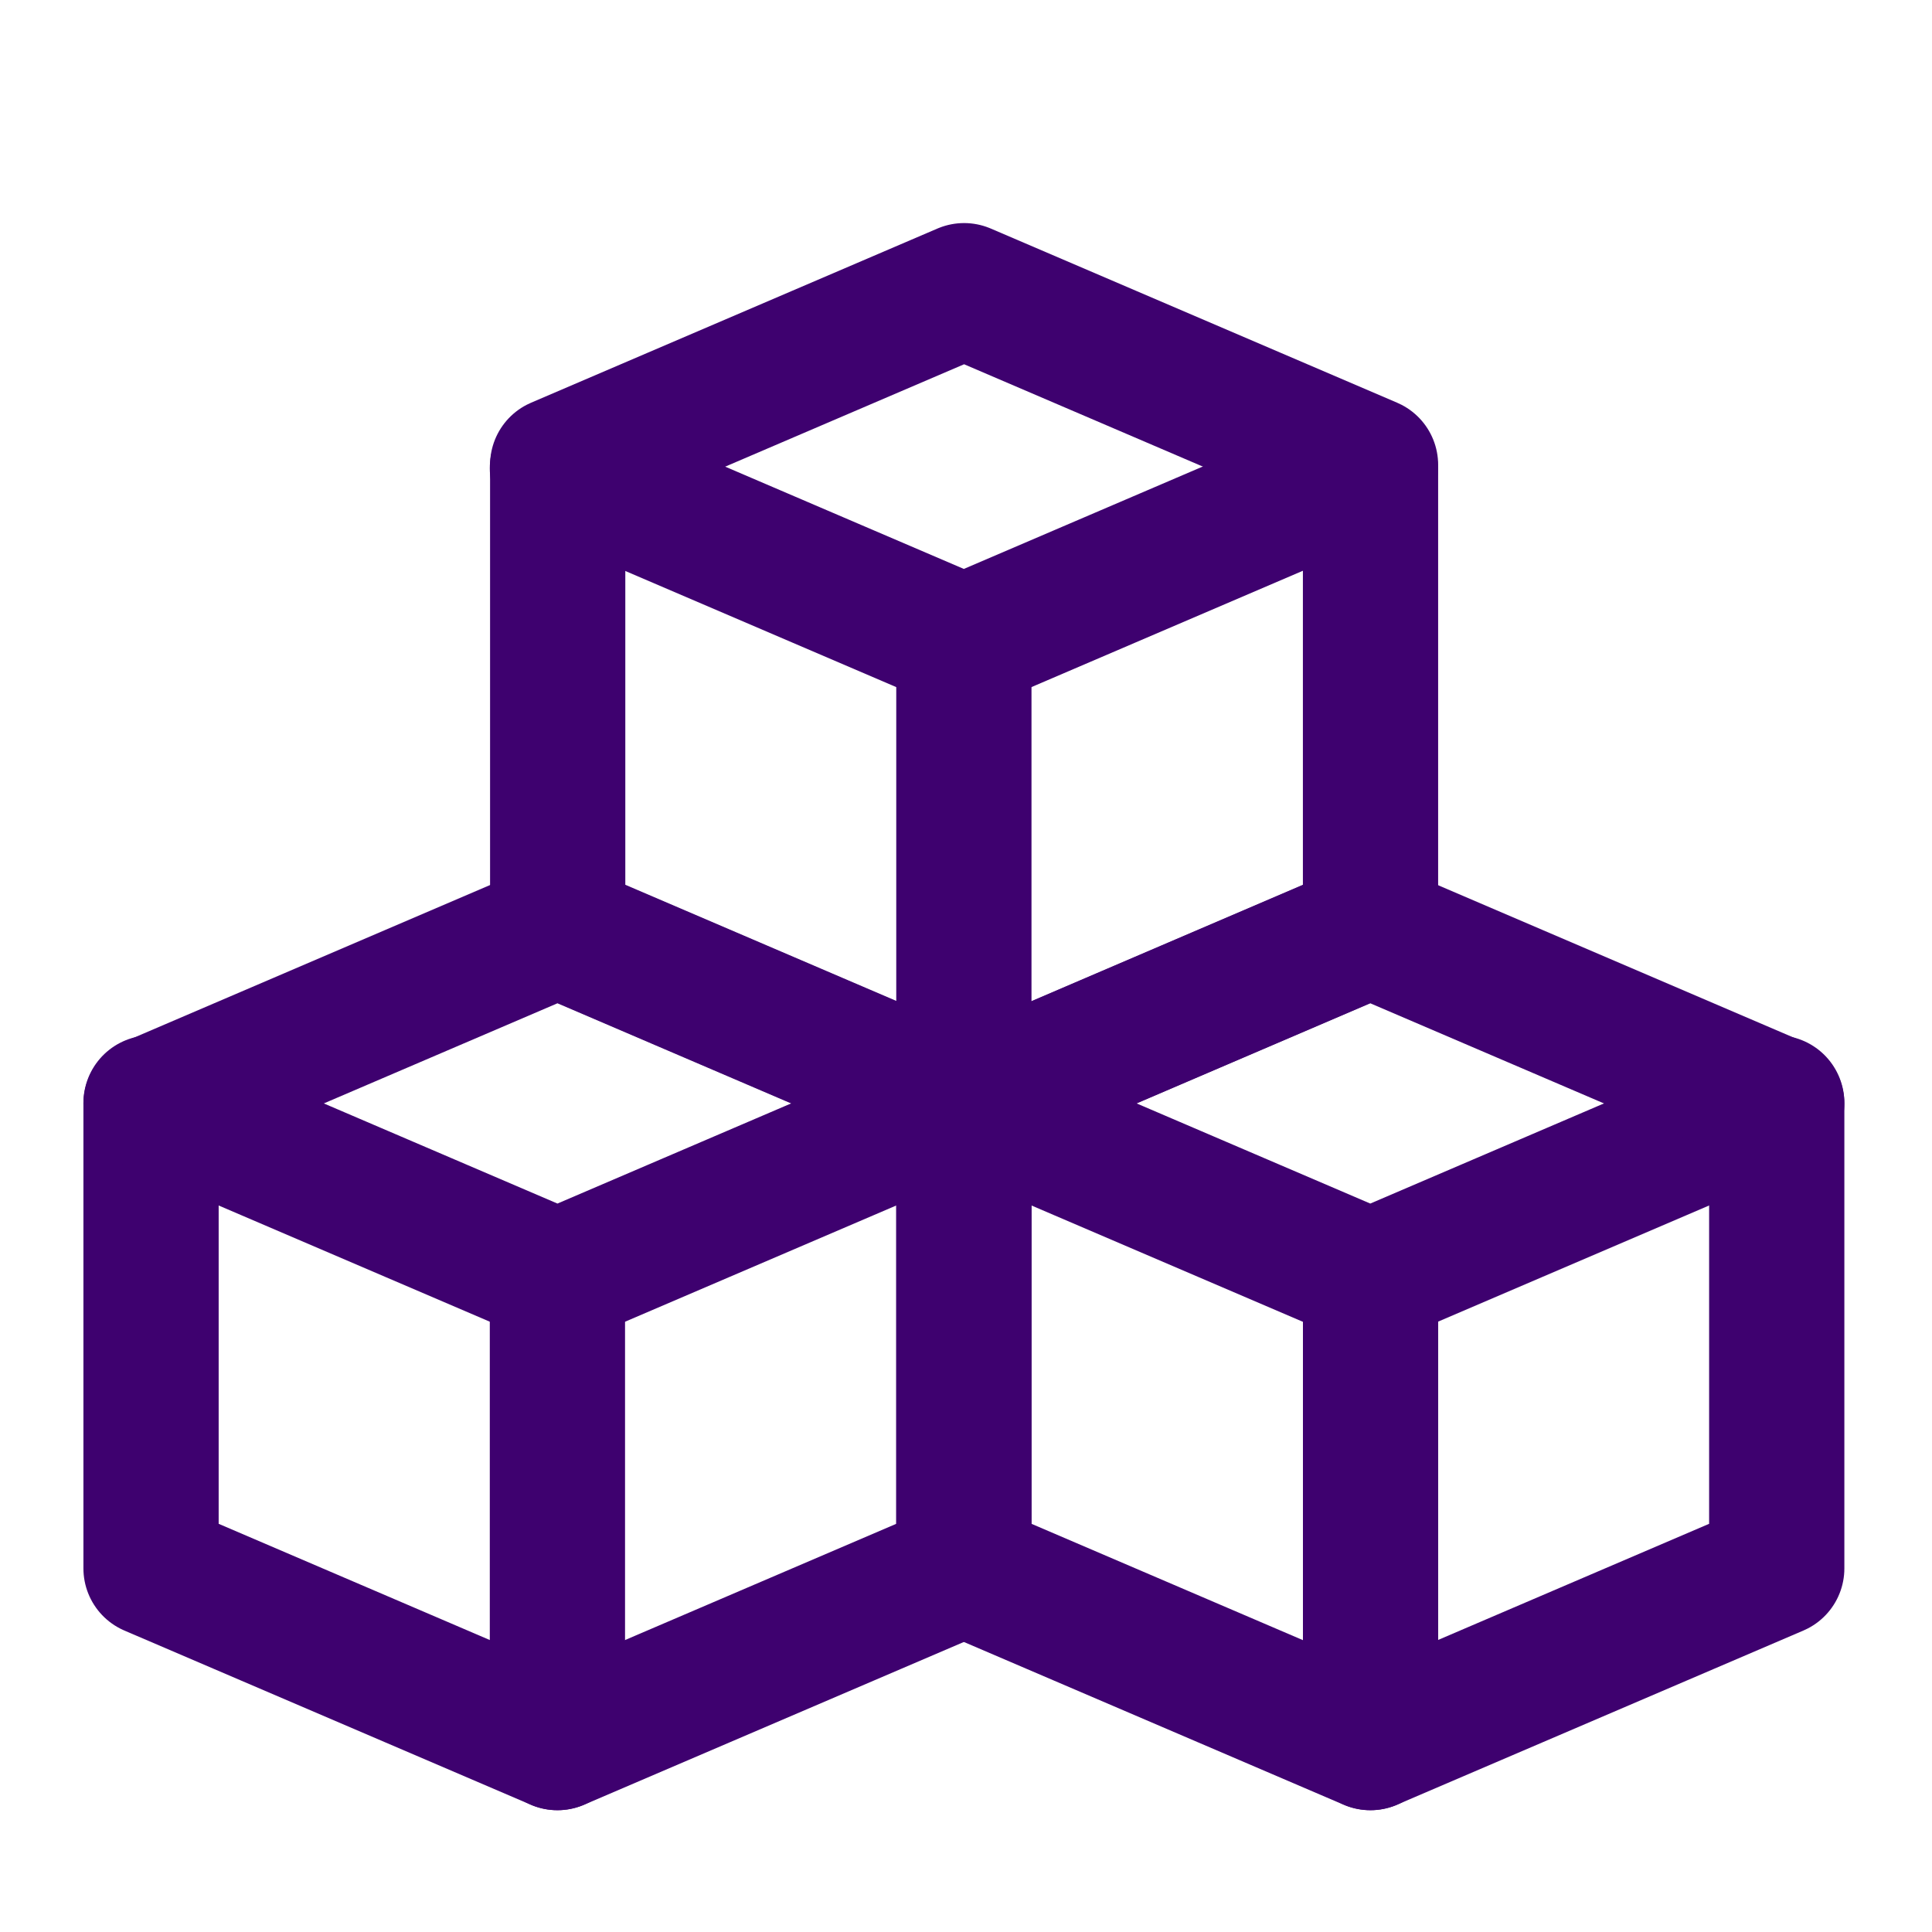
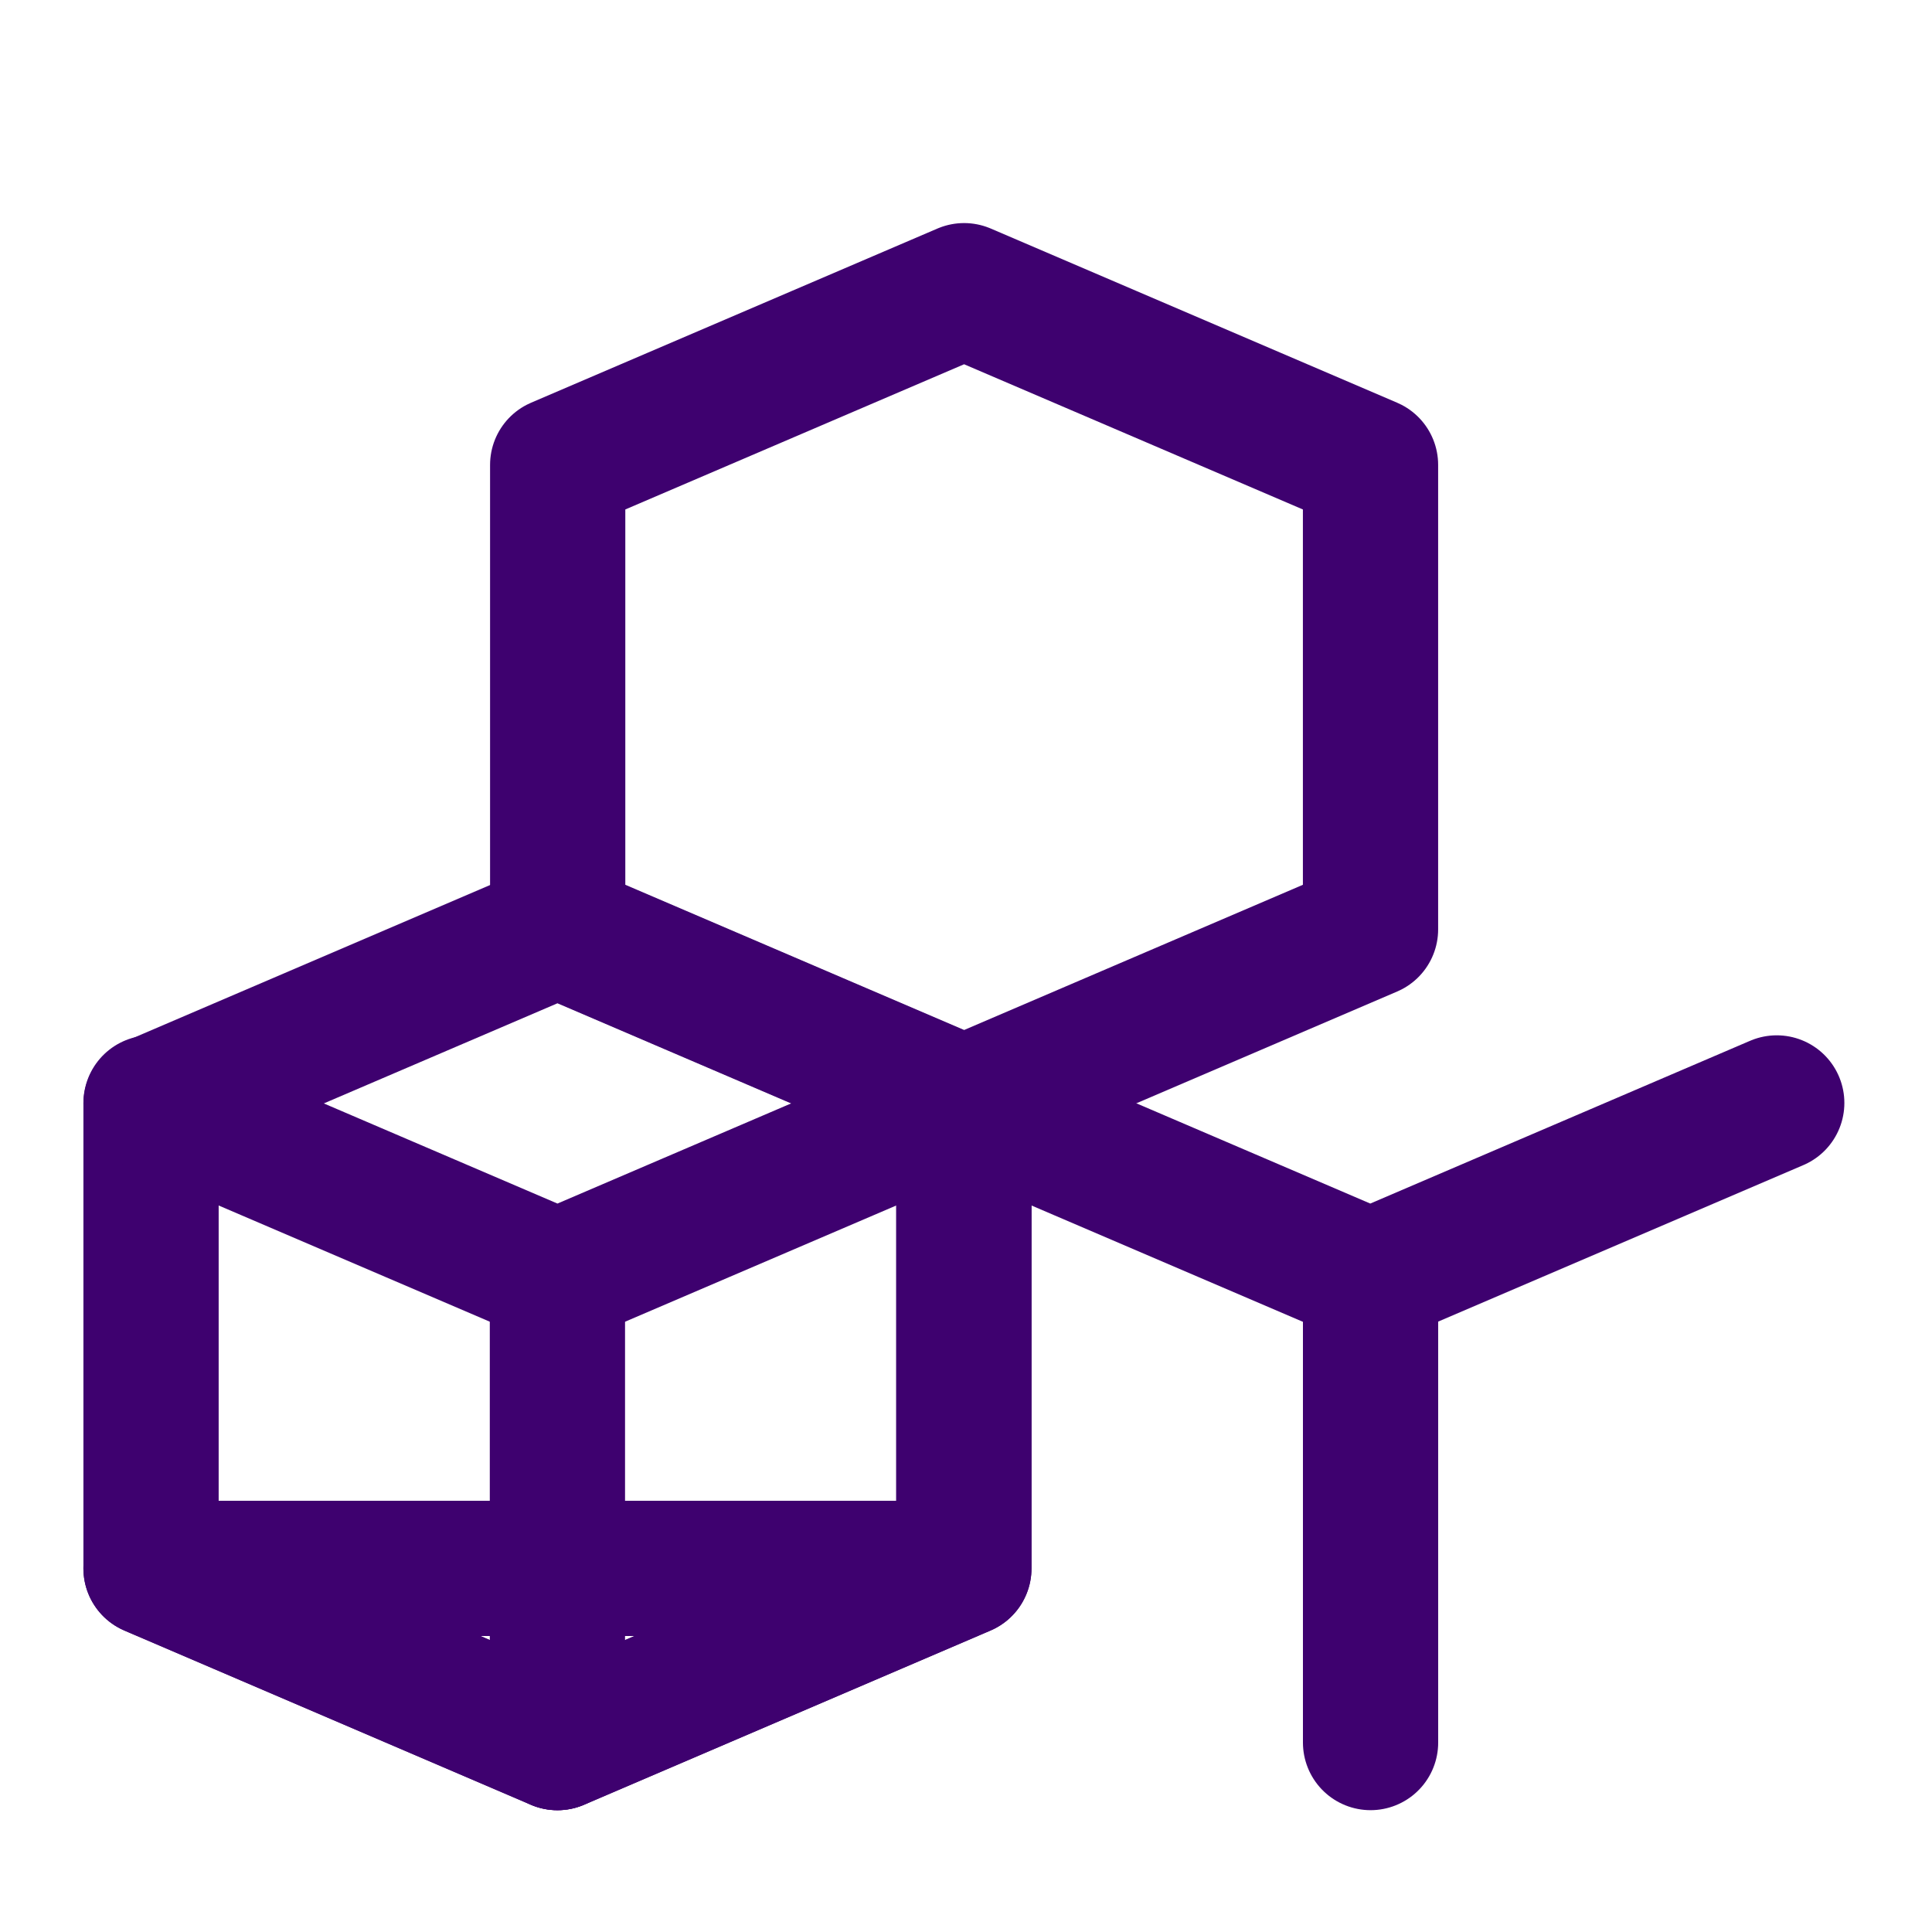
<svg xmlns="http://www.w3.org/2000/svg" fill="none" viewBox="-1.75 -1.75 50 50" id="Industry-Innovation-And-Infrastructure--Streamline-Core" height="50" width="50">
  <desc>
    Industry Innovation And Infrastructure Streamline Icon: https://streamlinehq.com
  </desc>
  <g id="industry-innovation-and-infrastructure">
    <path id="Vector 835" stroke="#3e016f" stroke-linecap="round" stroke-linejoin="round" d="M2.159 38.84V26.819L12.677 22.311 23.195 26.819v12.021l-10.518 4.508 -10.518 -4.508Z" stroke-width="3.5" />
    <path id="Vector 840" stroke="#3e016f" stroke-linecap="round" stroke-linejoin="round" d="M2.159 26.794 12.677 31.302l10.518 -4.508" stroke-width="3.5" />
-     <path id="Vector 841" stroke="#3e016f" stroke-linecap="round" stroke-linejoin="round" d="m12.676 10.37 10.518 4.508 10.518 -4.508" stroke-width="3.5" />
    <path id="Vector 842" stroke="#3e016f" stroke-linecap="round" stroke-linejoin="round" d="m23.195 26.794 10.518 4.508 10.519 -4.508" stroke-width="3.5" />
    <path id="Vector 839" stroke="#3e016f" stroke-linecap="round" stroke-linejoin="round" d="M12.683 22.302V10.281l10.518 -4.508 10.518 4.508v12.021L23.202 26.81 12.683 22.302Z" stroke-width="3.5" />
-     <path id="Vector 837" stroke="#3e016f" stroke-linecap="round" stroke-linejoin="round" d="M23.195 38.84V26.819l10.518 -4.508 10.519 4.508v12.021l-10.519 4.508 -10.518 -4.508Z" stroke-width="3.5" />
+     <path id="Vector 837" stroke="#3e016f" stroke-linecap="round" stroke-linejoin="round" d="M23.195 38.84V26.819v12.021l-10.519 4.508 -10.518 -4.508Z" stroke-width="3.5" />
    <path id="Vector 1218" stroke="#3e016f" stroke-linecap="round" stroke-linejoin="round" d="M12.676 31.307v12.04" stroke-width="3.5" />
    <path id="Vector 1219" stroke="#3e016f" stroke-linecap="round" stroke-linejoin="round" d="M33.72 31.307v12.04" stroke-width="3.5" />
-     <path id="Vector 1220" stroke="#3e016f" stroke-linecap="round" stroke-linejoin="round" d="M23.195 14.878v12.04" stroke-width="3.5" />
  </g>
</svg>